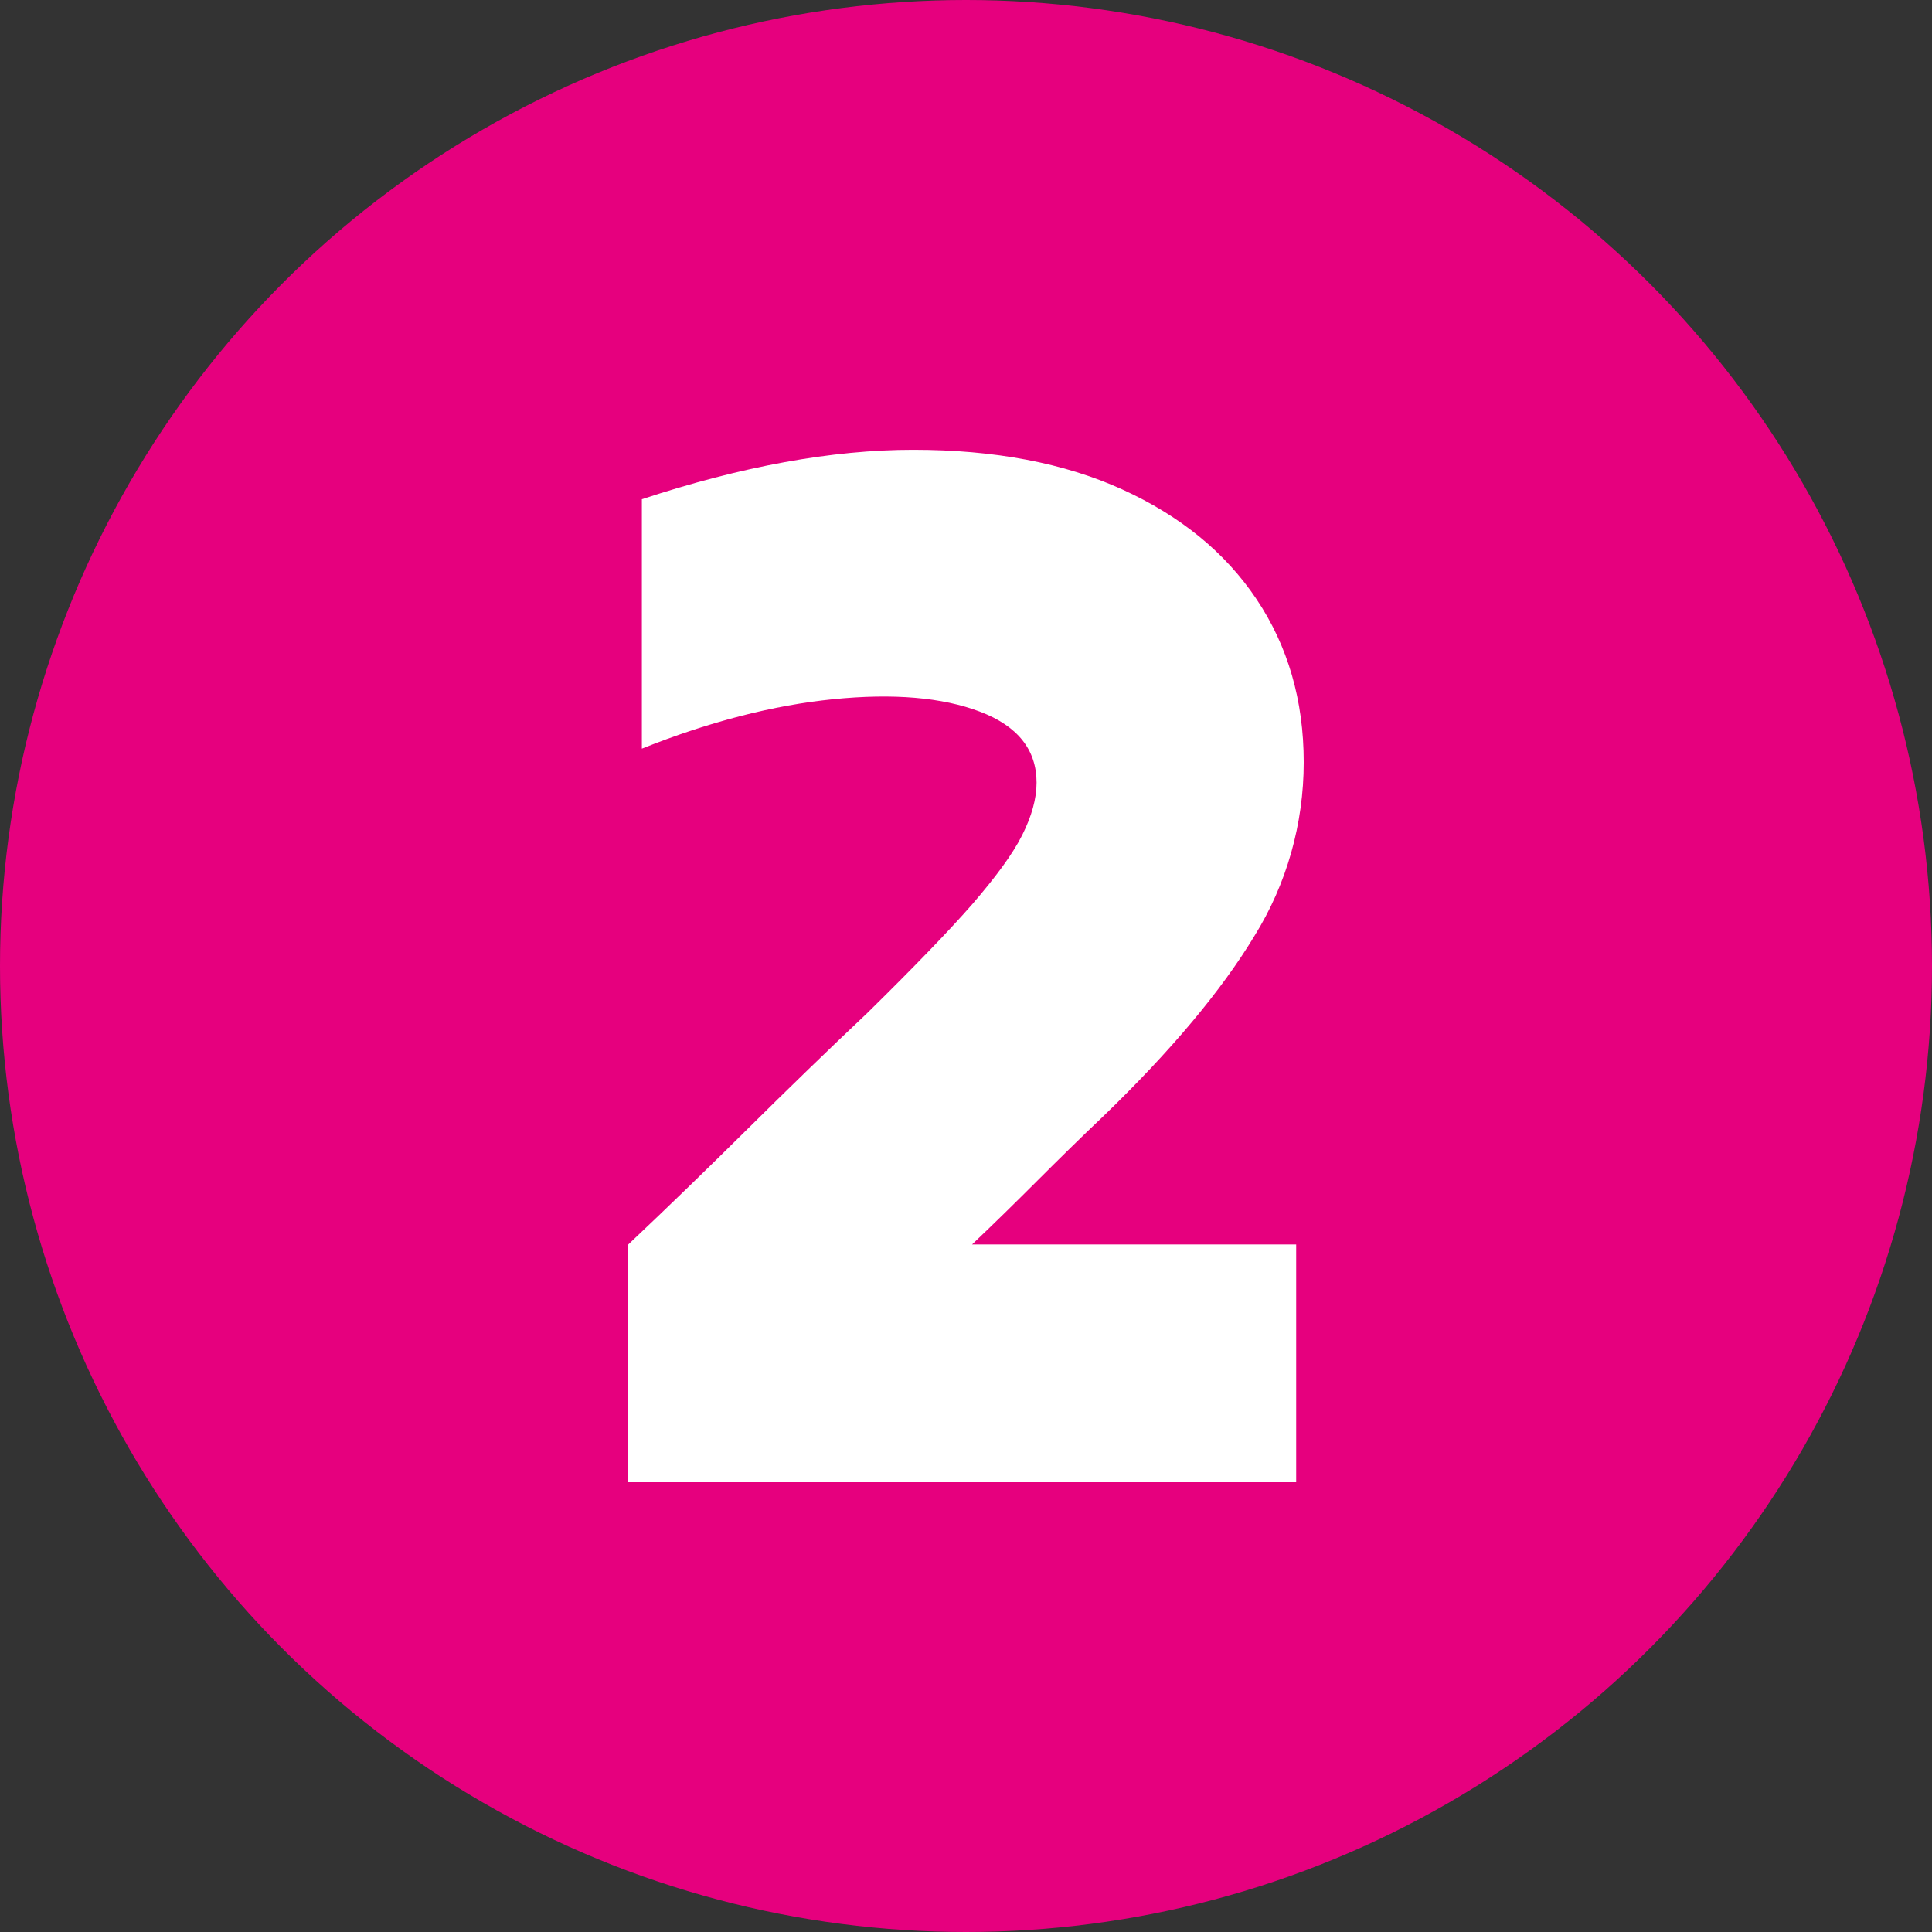
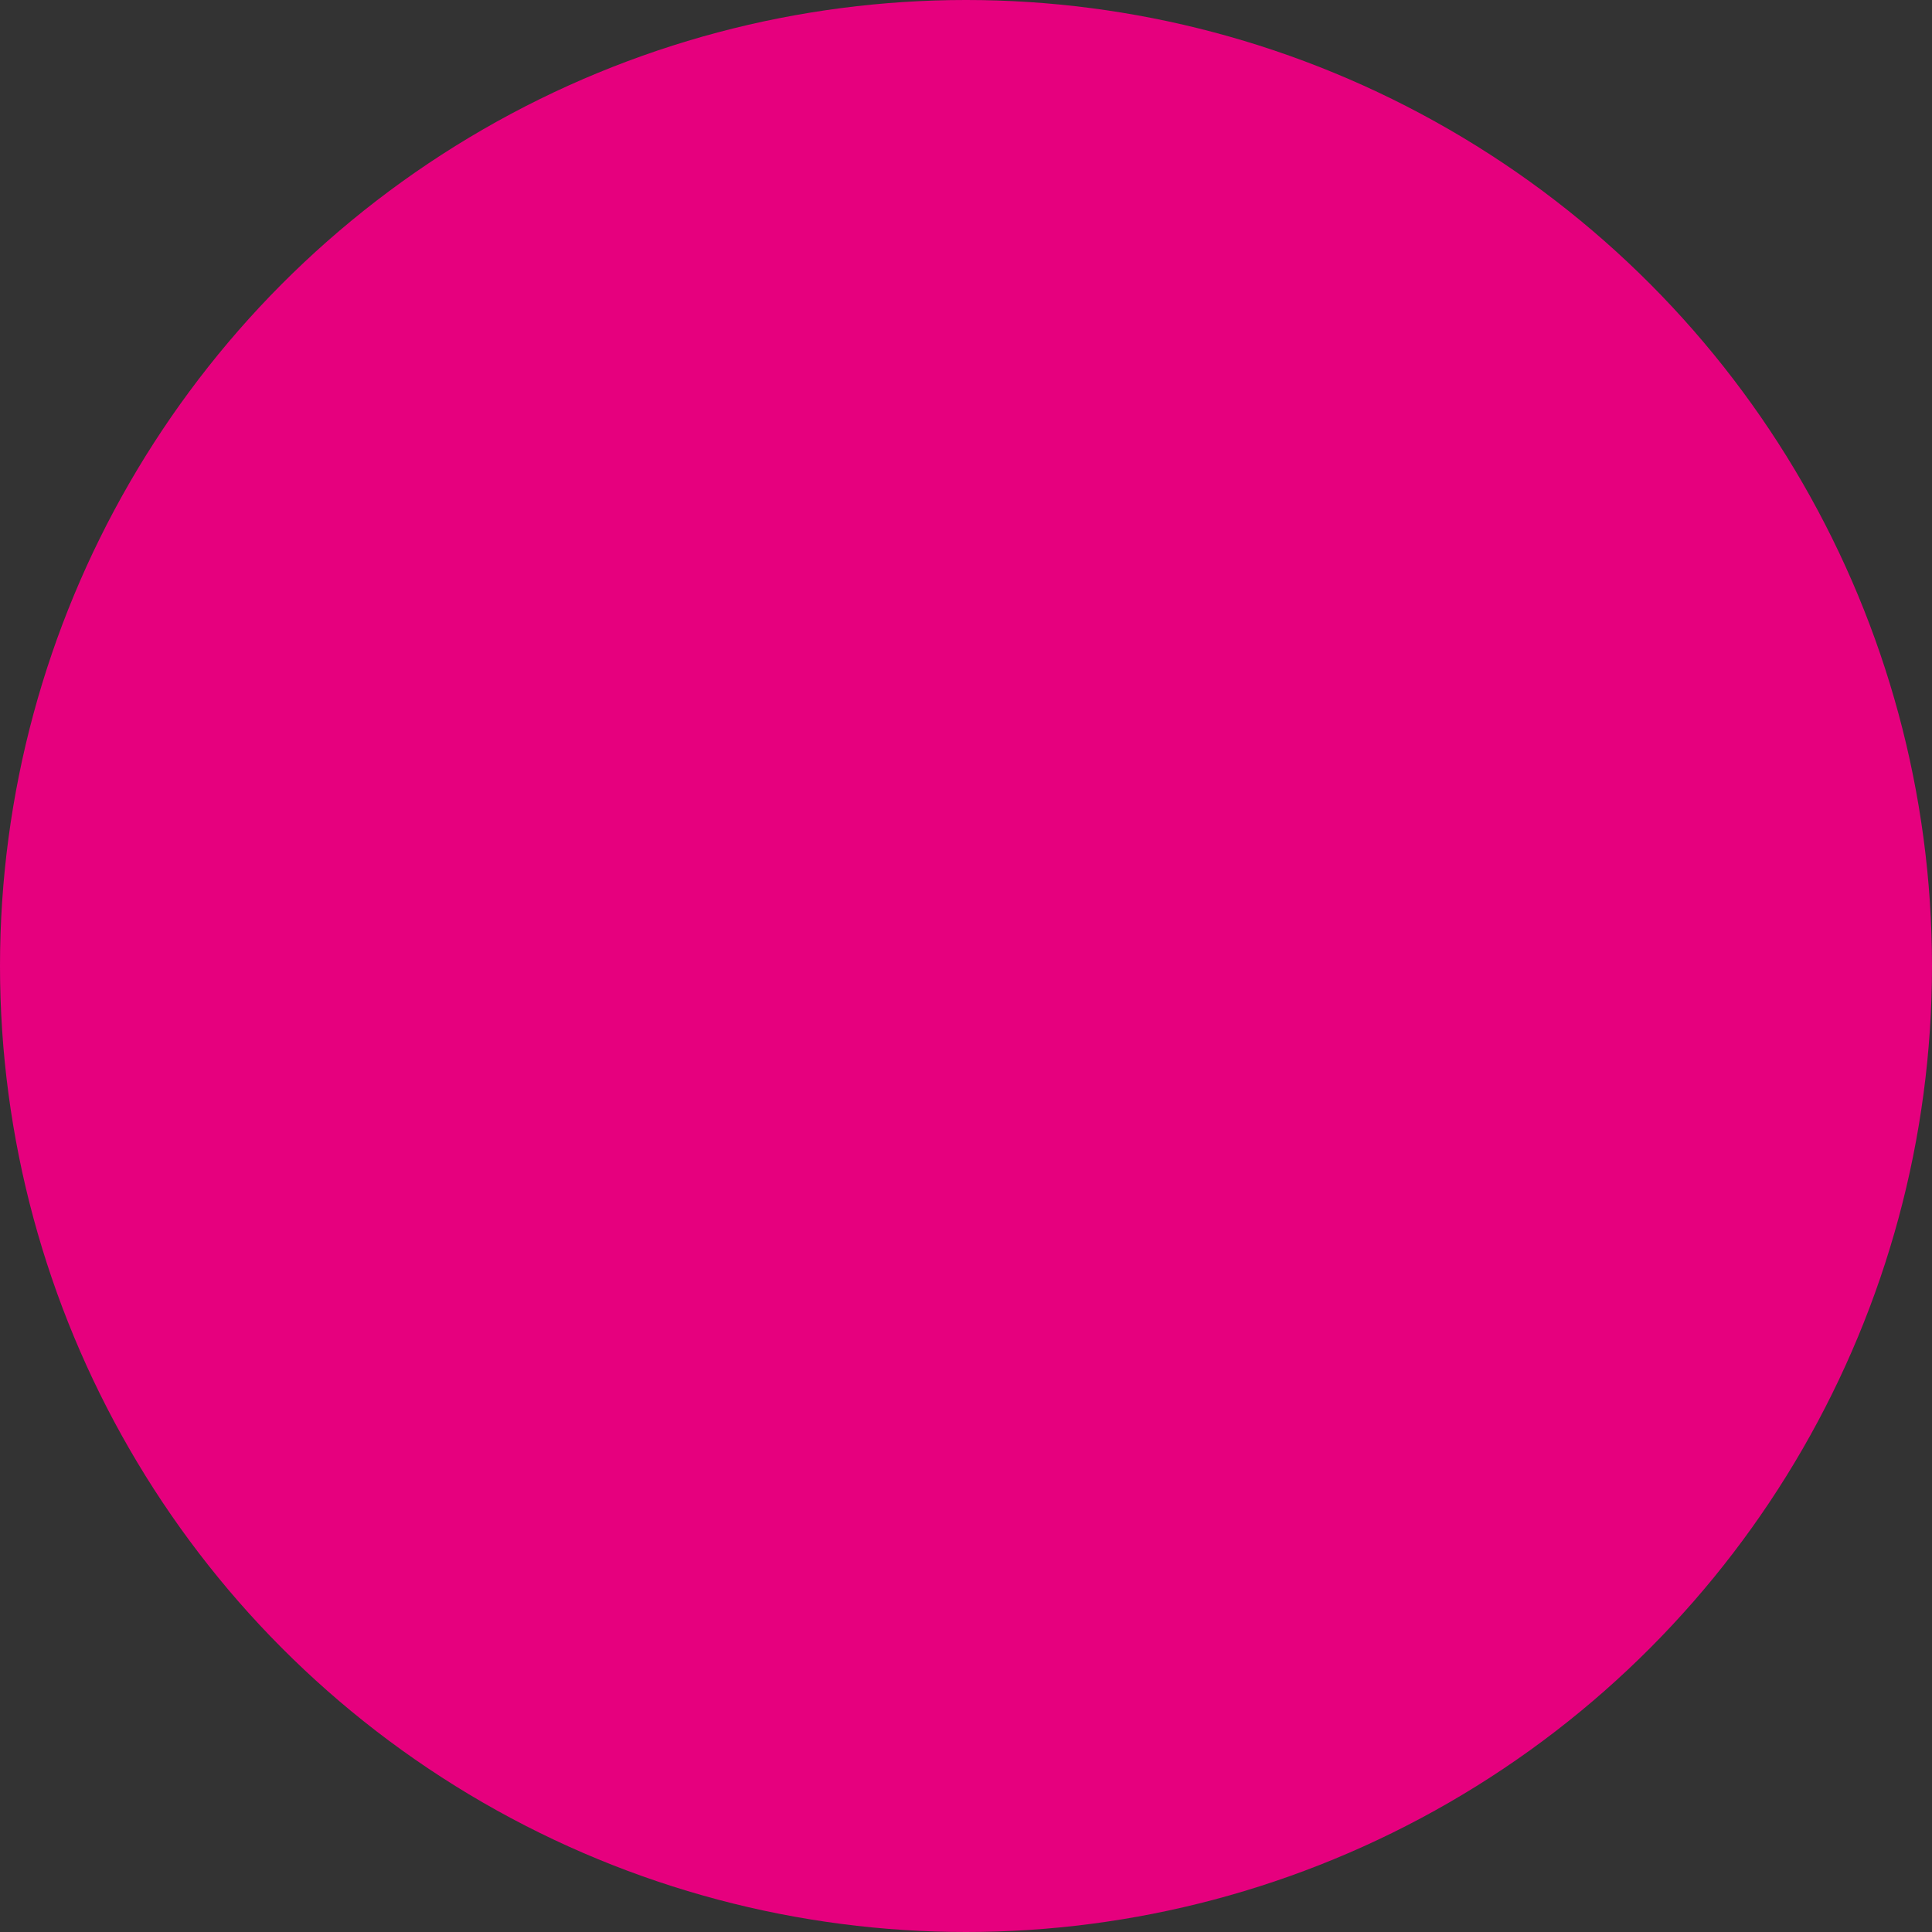
<svg xmlns="http://www.w3.org/2000/svg" id="Layer_1" x="0px" y="0px" viewBox="0 0 512 512" style="enable-background:new 0 0 512 512;" xml:space="preserve">
  <rect x="0" y="0" width="512" height="512" fill="#333333" stroke="none" />
  <style type="text/css">	.st0{fill:#E6007E;}	.st1{fill:#FFFFFF;}</style>
  <circle class="st0" cx="256" cy="256" r="256" />
  <g id="Layer_2_00000114072708539826536010000005120590651582902180_">
    <g id="_03.number_2">
-       <path class="st1" d="M166.5,392.8v-63c10.6-10,21.1-20.2,31.7-30.7s21.1-20.7,31.7-30.7c12.1-11.9,21.4-21.5,27.7-28.7   c6.3-7.3,10.8-13.4,13.3-18.4s3.8-9.6,3.8-13.9c0-8.7-5-15-15-18.8s-23-4.9-38.9-3.3c-15.8,1.6-32.7,5.9-50.7,13.1v-66.1   c26.4-8.7,50.4-13.1,71.9-13.1s40,3.5,55.4,10.5c15.4,7,27.3,16.7,35.6,29.1s12.5,26.8,12.5,43.2c0,16.3-4.5,32.3-13.1,46.1   c-8.7,14.4-22,30.3-40,47.7c-5.8,5.5-11.6,11.2-17.4,17s-11.6,11.5-17.4,17h85.9v63H166.5z" />
-     </g>
+       </g>
  </g>
</svg>